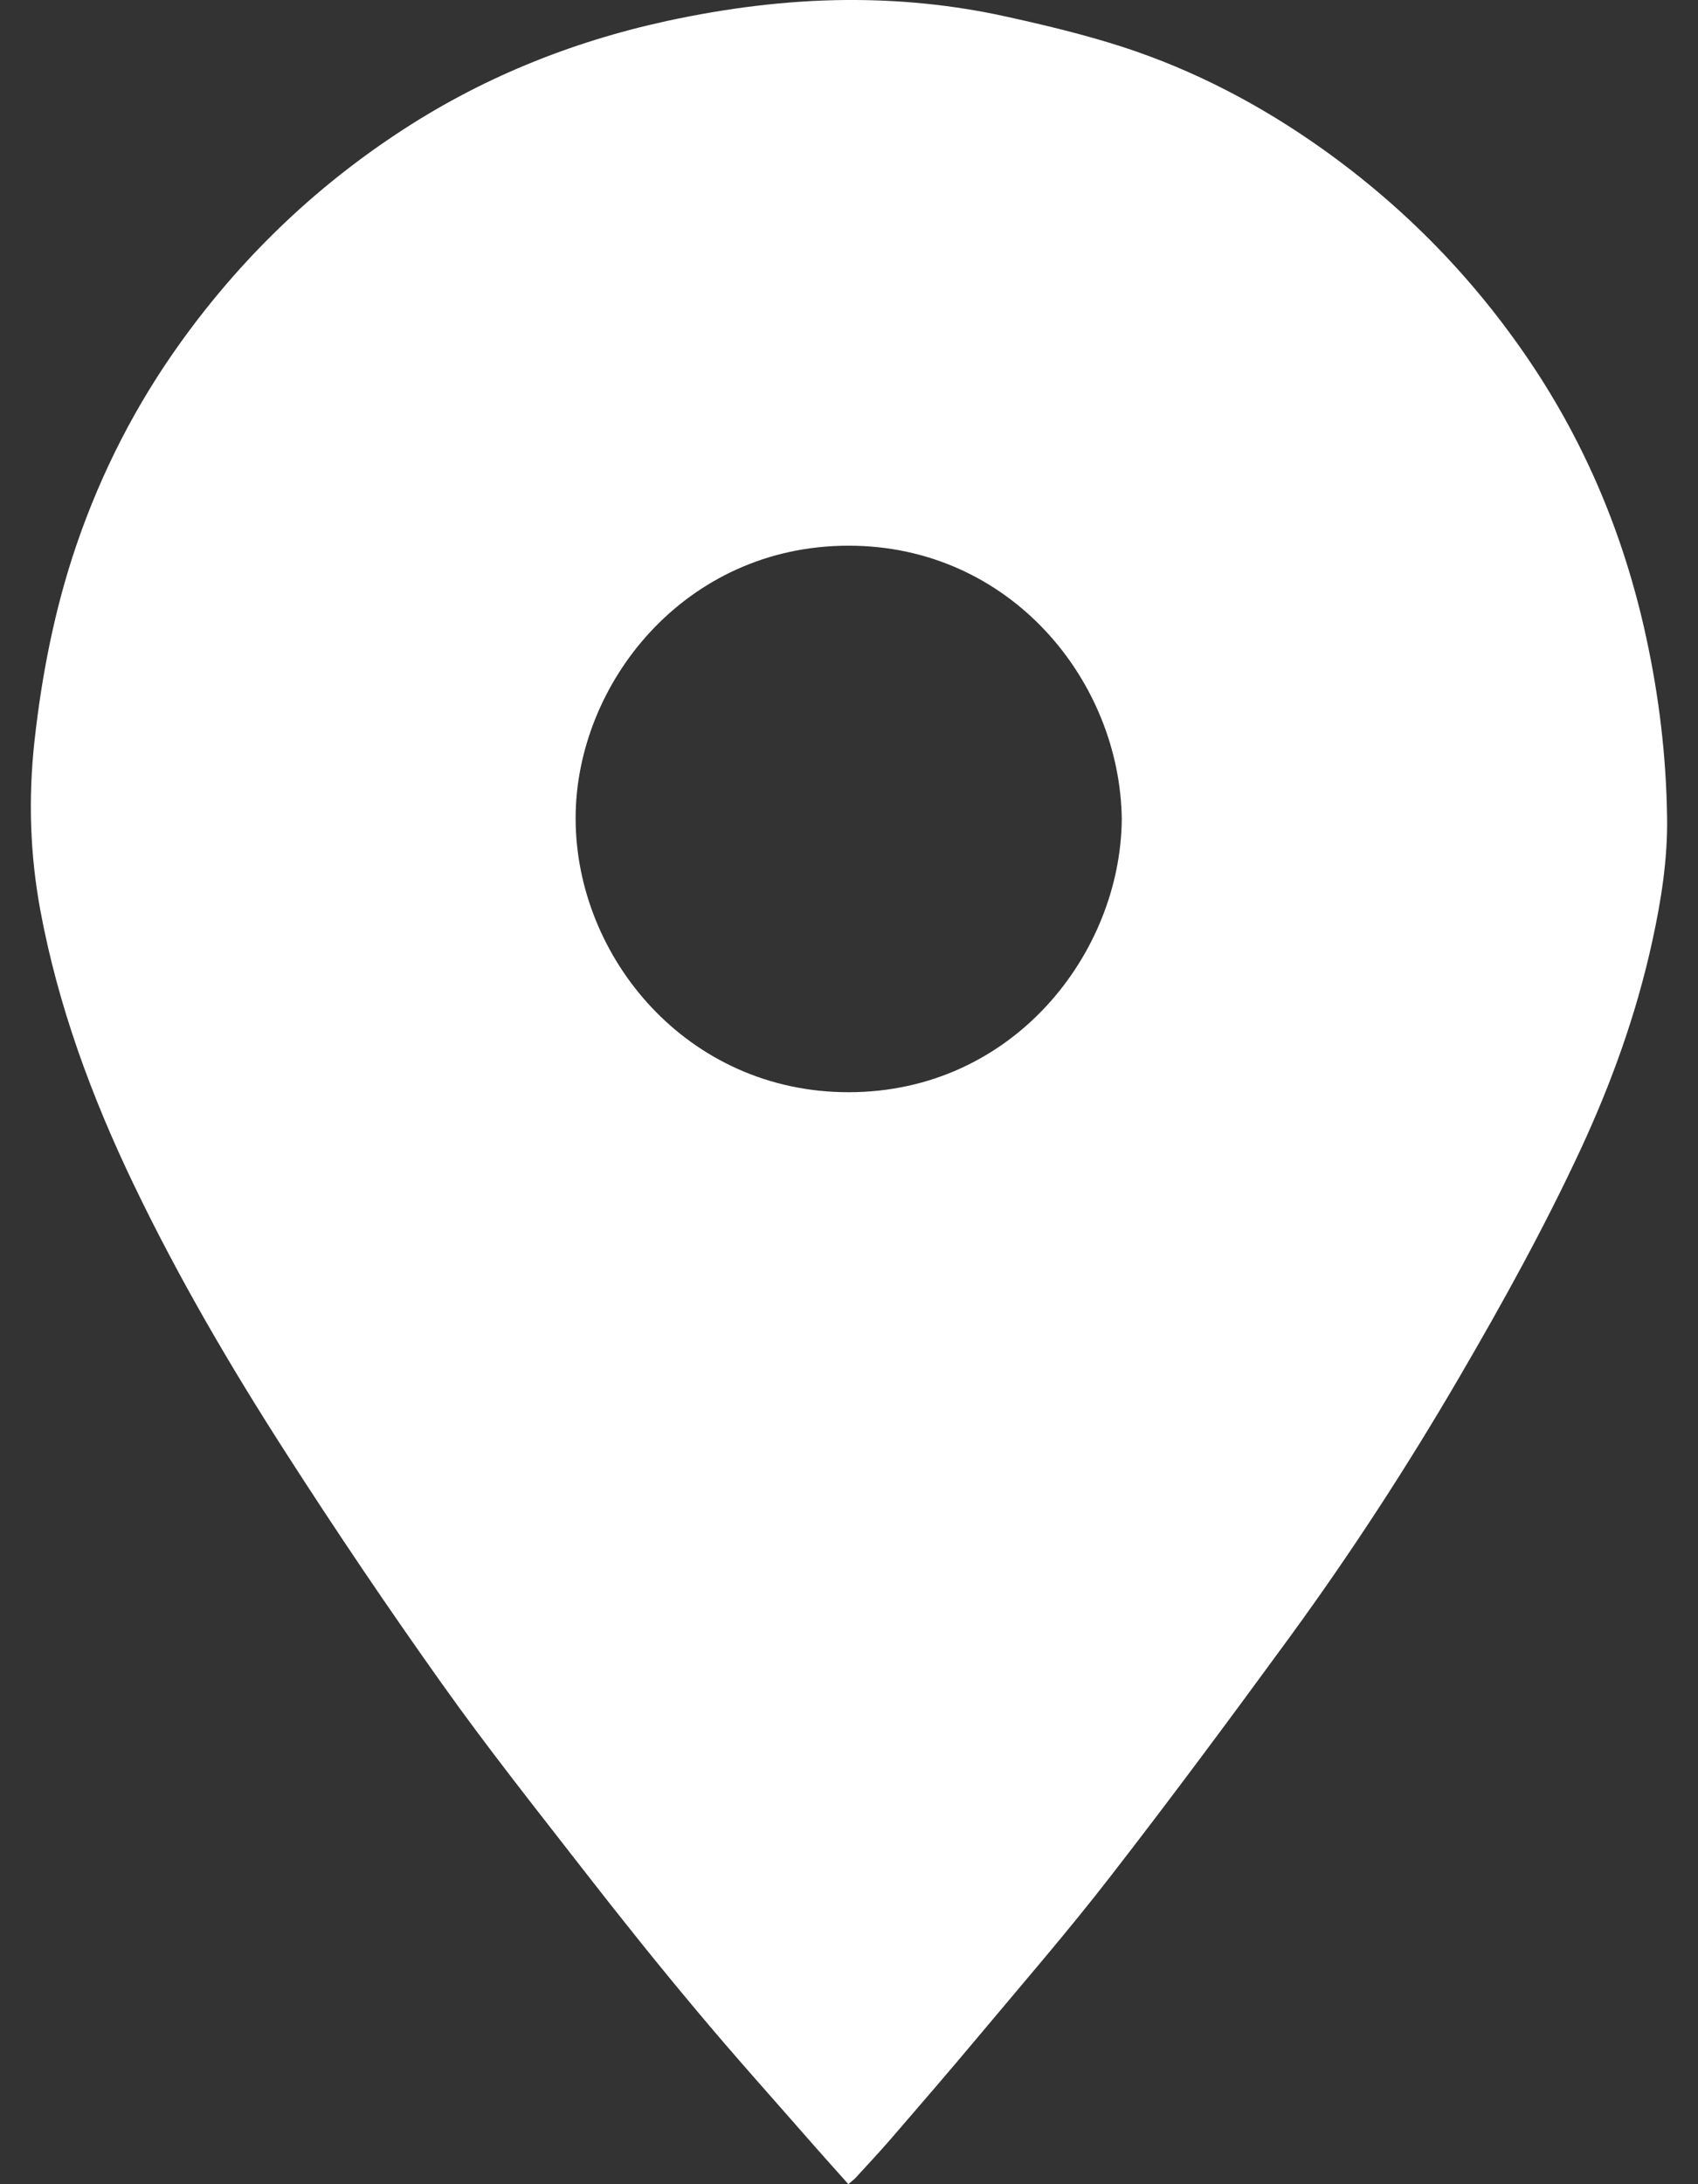
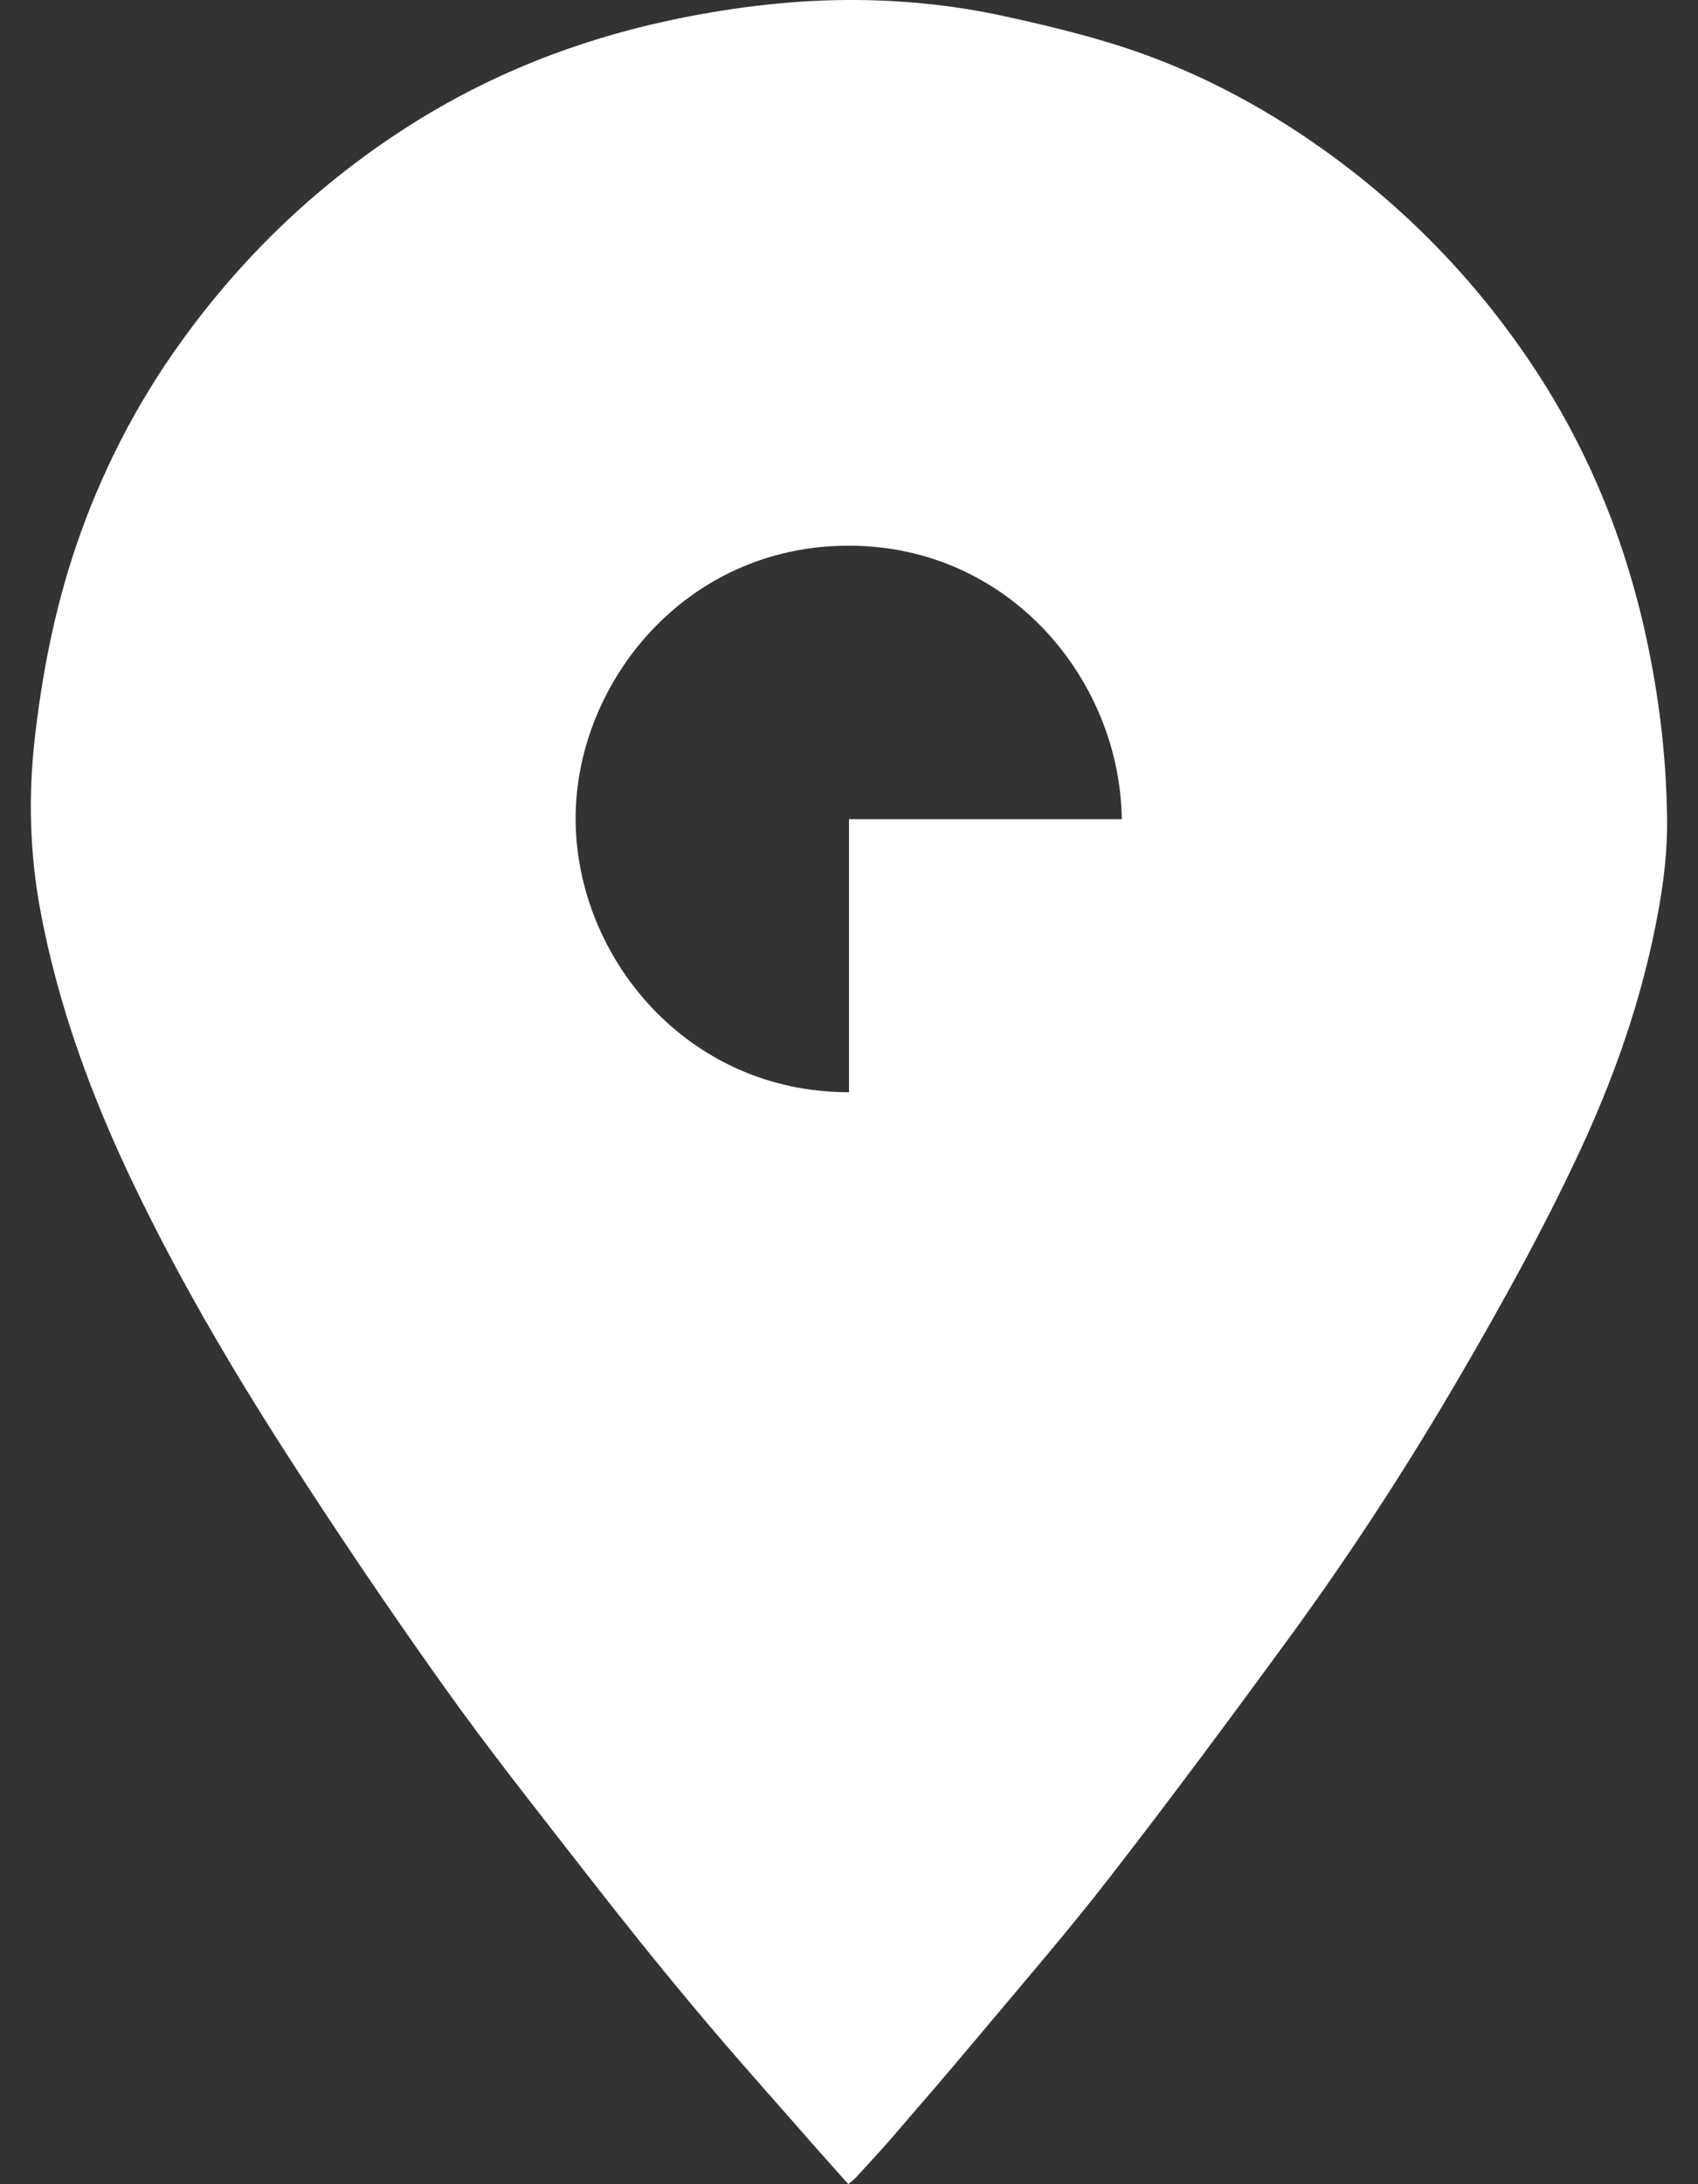
<svg xmlns="http://www.w3.org/2000/svg" width="14" height="18" viewBox="0 0 14 18" fill="none">
  <rect x="0" y="0" width="14" height="18" fill="#333333" stroke="none" />
-   <path d="M6.995 18C6.897 17.89 6.802 17.785 6.709 17.679C6.383 17.306 6.052 16.939 5.735 16.559C5.417 16.18 5.108 15.793 4.804 15.402C4.412 14.898 4.014 14.397 3.644 13.876C3.199 13.251 2.769 12.614 2.354 11.968C1.897 11.257 1.47 10.527 1.104 9.765C0.756 9.041 0.479 8.292 0.332 7.499C0.247 7.038 0.233 6.577 0.284 6.11C0.345 5.558 0.451 5.017 0.63 4.492C0.836 3.89 1.123 3.33 1.495 2.814C1.982 2.138 2.57 1.568 3.263 1.108C3.949 0.651 4.699 0.346 5.503 0.172C5.989 0.067 6.48 0.004 6.975 0C7.411 -0.003 7.847 0.039 8.274 0.132C8.604 0.204 8.935 0.283 9.257 0.387C9.848 0.579 10.395 0.866 10.903 1.227C11.579 1.708 12.15 2.292 12.614 2.98C13.082 3.674 13.396 4.435 13.573 5.253C13.679 5.741 13.738 6.234 13.745 6.732C13.751 7.08 13.696 7.426 13.621 7.766C13.491 8.358 13.287 8.924 13.032 9.473C12.733 10.116 12.39 10.736 12.033 11.348C11.605 12.082 11.142 12.794 10.642 13.48C10.156 14.145 9.665 14.807 9.16 15.458C8.807 15.914 8.429 16.35 8.058 16.793C7.821 17.076 7.58 17.355 7.339 17.634C7.246 17.741 7.149 17.844 7.053 17.949C7.037 17.966 7.018 17.979 6.995 17.999V18ZM9.249 6.751C9.235 5.61 8.329 4.497 6.997 4.497C5.643 4.497 4.746 5.637 4.746 6.743C4.746 7.889 5.666 9.003 7 9.001C8.354 8.999 9.239 7.856 9.249 6.752V6.751Z" fill="white" />
+   <path d="M6.995 18C6.897 17.89 6.802 17.785 6.709 17.679C6.383 17.306 6.052 16.939 5.735 16.559C5.417 16.18 5.108 15.793 4.804 15.402C4.412 14.898 4.014 14.397 3.644 13.876C3.199 13.251 2.769 12.614 2.354 11.968C1.897 11.257 1.47 10.527 1.104 9.765C0.756 9.041 0.479 8.292 0.332 7.499C0.247 7.038 0.233 6.577 0.284 6.11C0.345 5.558 0.451 5.017 0.63 4.492C0.836 3.89 1.123 3.33 1.495 2.814C1.982 2.138 2.57 1.568 3.263 1.108C3.949 0.651 4.699 0.346 5.503 0.172C5.989 0.067 6.48 0.004 6.975 0C7.411 -0.003 7.847 0.039 8.274 0.132C8.604 0.204 8.935 0.283 9.257 0.387C9.848 0.579 10.395 0.866 10.903 1.227C11.579 1.708 12.15 2.292 12.614 2.98C13.082 3.674 13.396 4.435 13.573 5.253C13.679 5.741 13.738 6.234 13.745 6.732C13.751 7.08 13.696 7.426 13.621 7.766C13.491 8.358 13.287 8.924 13.032 9.473C12.733 10.116 12.39 10.736 12.033 11.348C11.605 12.082 11.142 12.794 10.642 13.48C10.156 14.145 9.665 14.807 9.16 15.458C8.807 15.914 8.429 16.35 8.058 16.793C7.821 17.076 7.58 17.355 7.339 17.634C7.246 17.741 7.149 17.844 7.053 17.949C7.037 17.966 7.018 17.979 6.995 17.999V18ZM9.249 6.751C9.235 5.61 8.329 4.497 6.997 4.497C5.643 4.497 4.746 5.637 4.746 6.743C4.746 7.889 5.666 9.003 7 9.001V6.751Z" fill="white" />
</svg>